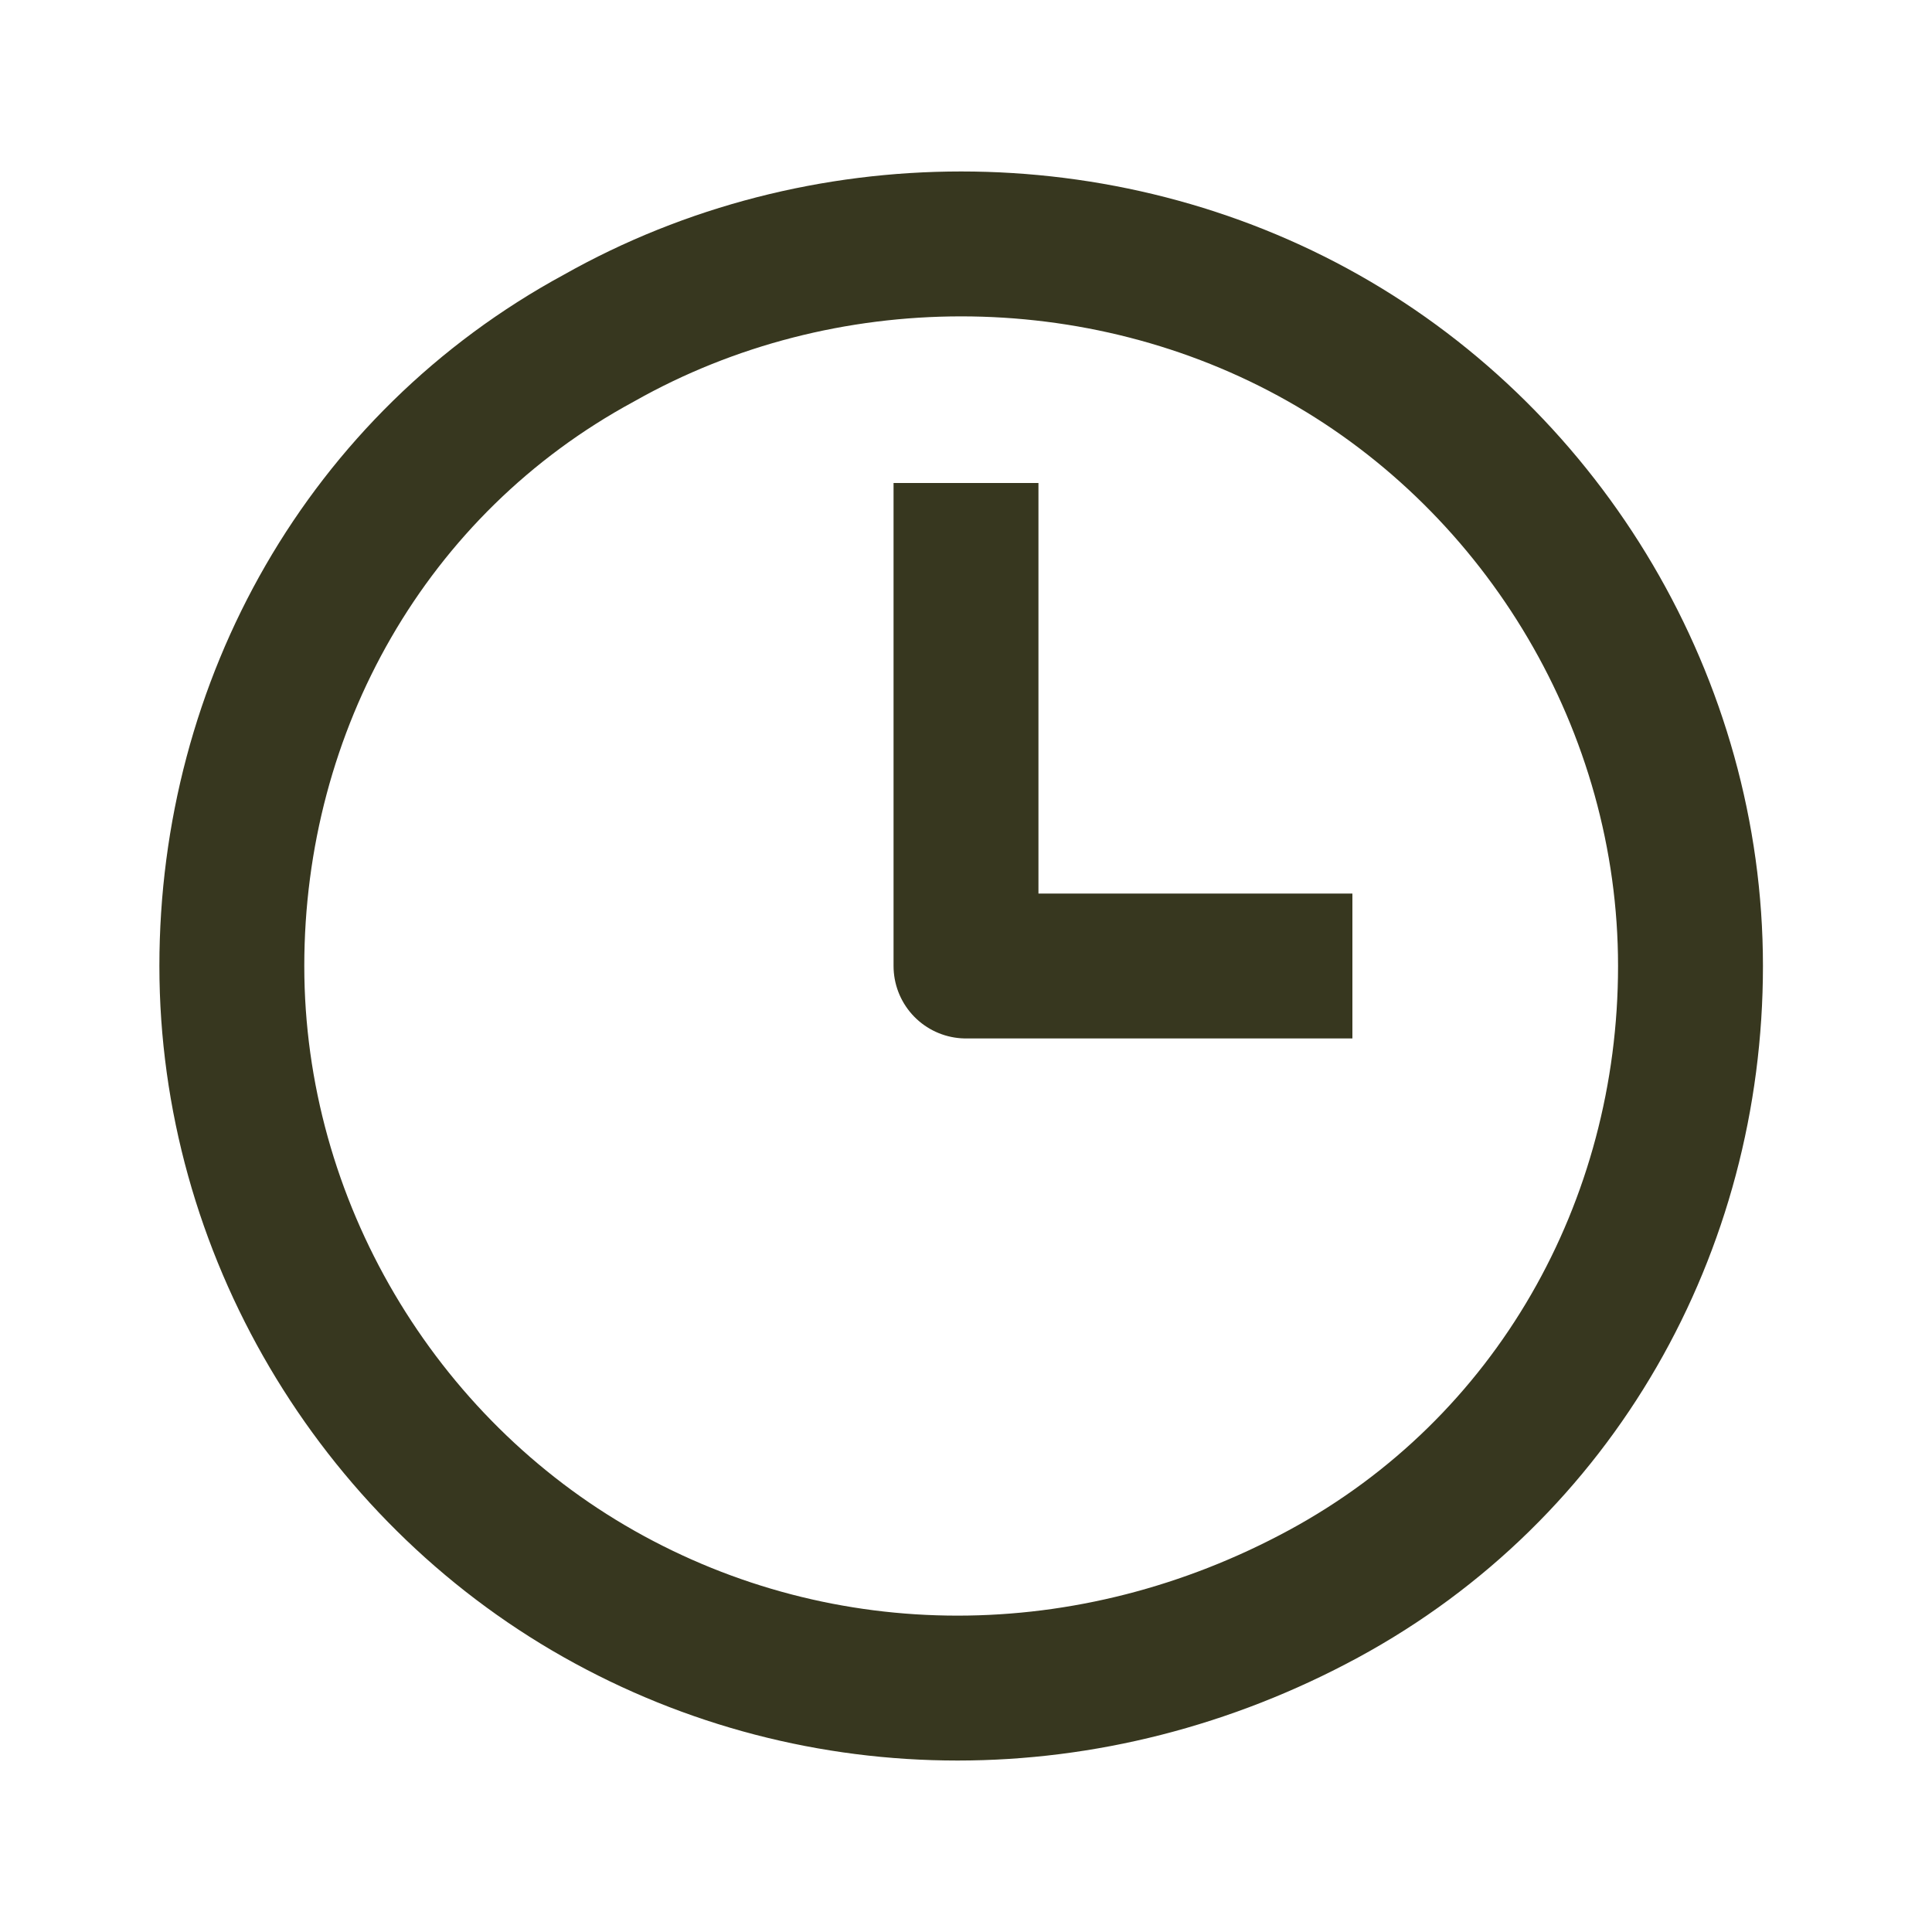
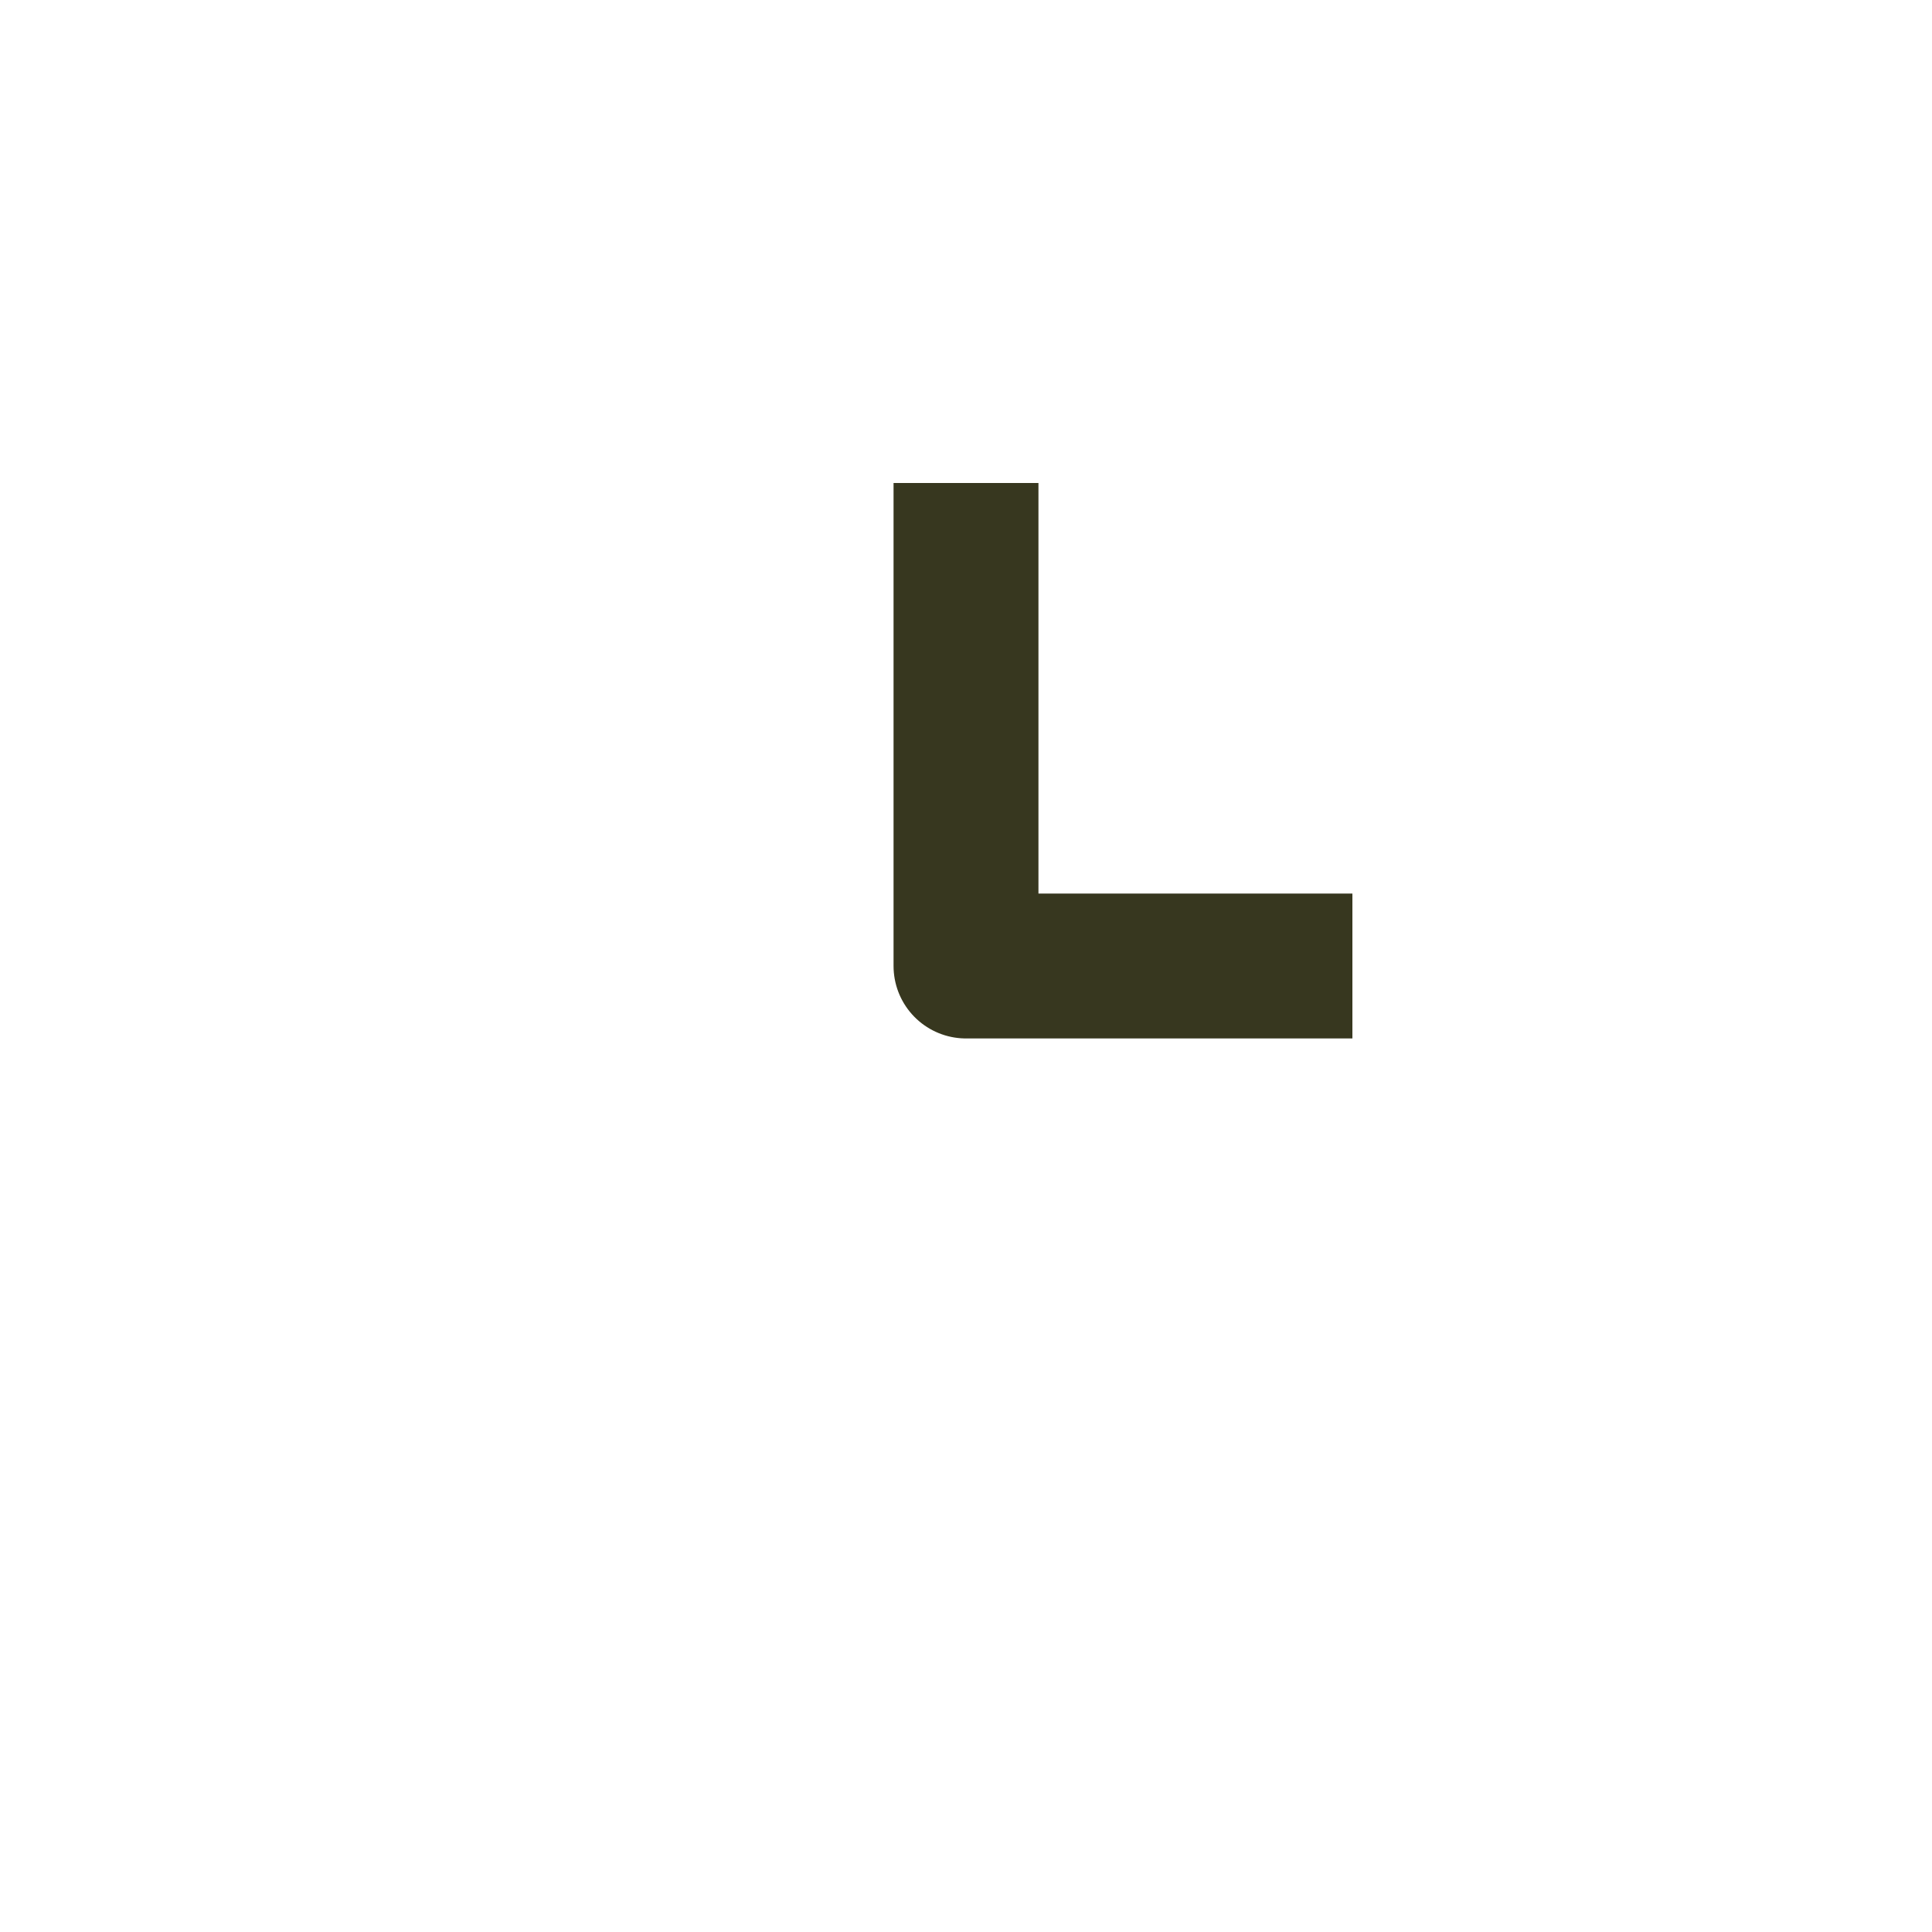
<svg xmlns="http://www.w3.org/2000/svg" id="Ebene_1" version="1.1" viewBox="0 0 20 20">
  <defs>
    <style>
      .st0 {
        fill: none;
        stroke: #37371f;
        stroke-linejoin: round;
        stroke-width: 1.5px;
      }
    </style>
  </defs>
  <g id="Icons-_x2F_-Vorteile-_x2F_-24-7">
    <g id="clock">
-       <path id="Stroke-1" class="st0" d="M17.5,10c0,2.7-1.4,5.2-3.8,6.5s-5.2,1.3-7.5,0-3.8-3.8-3.8-6.5,1.4-5.2,3.8-6.5c2.3-1.3,5.2-1.3,7.5,0,2.3,1.3,3.8,3.8,3.8,6.5Z" />
      <polyline id="Stroke-3" class="st0" points="10 5 10 10 14 10" />
    </g>
  </g>
</svg>